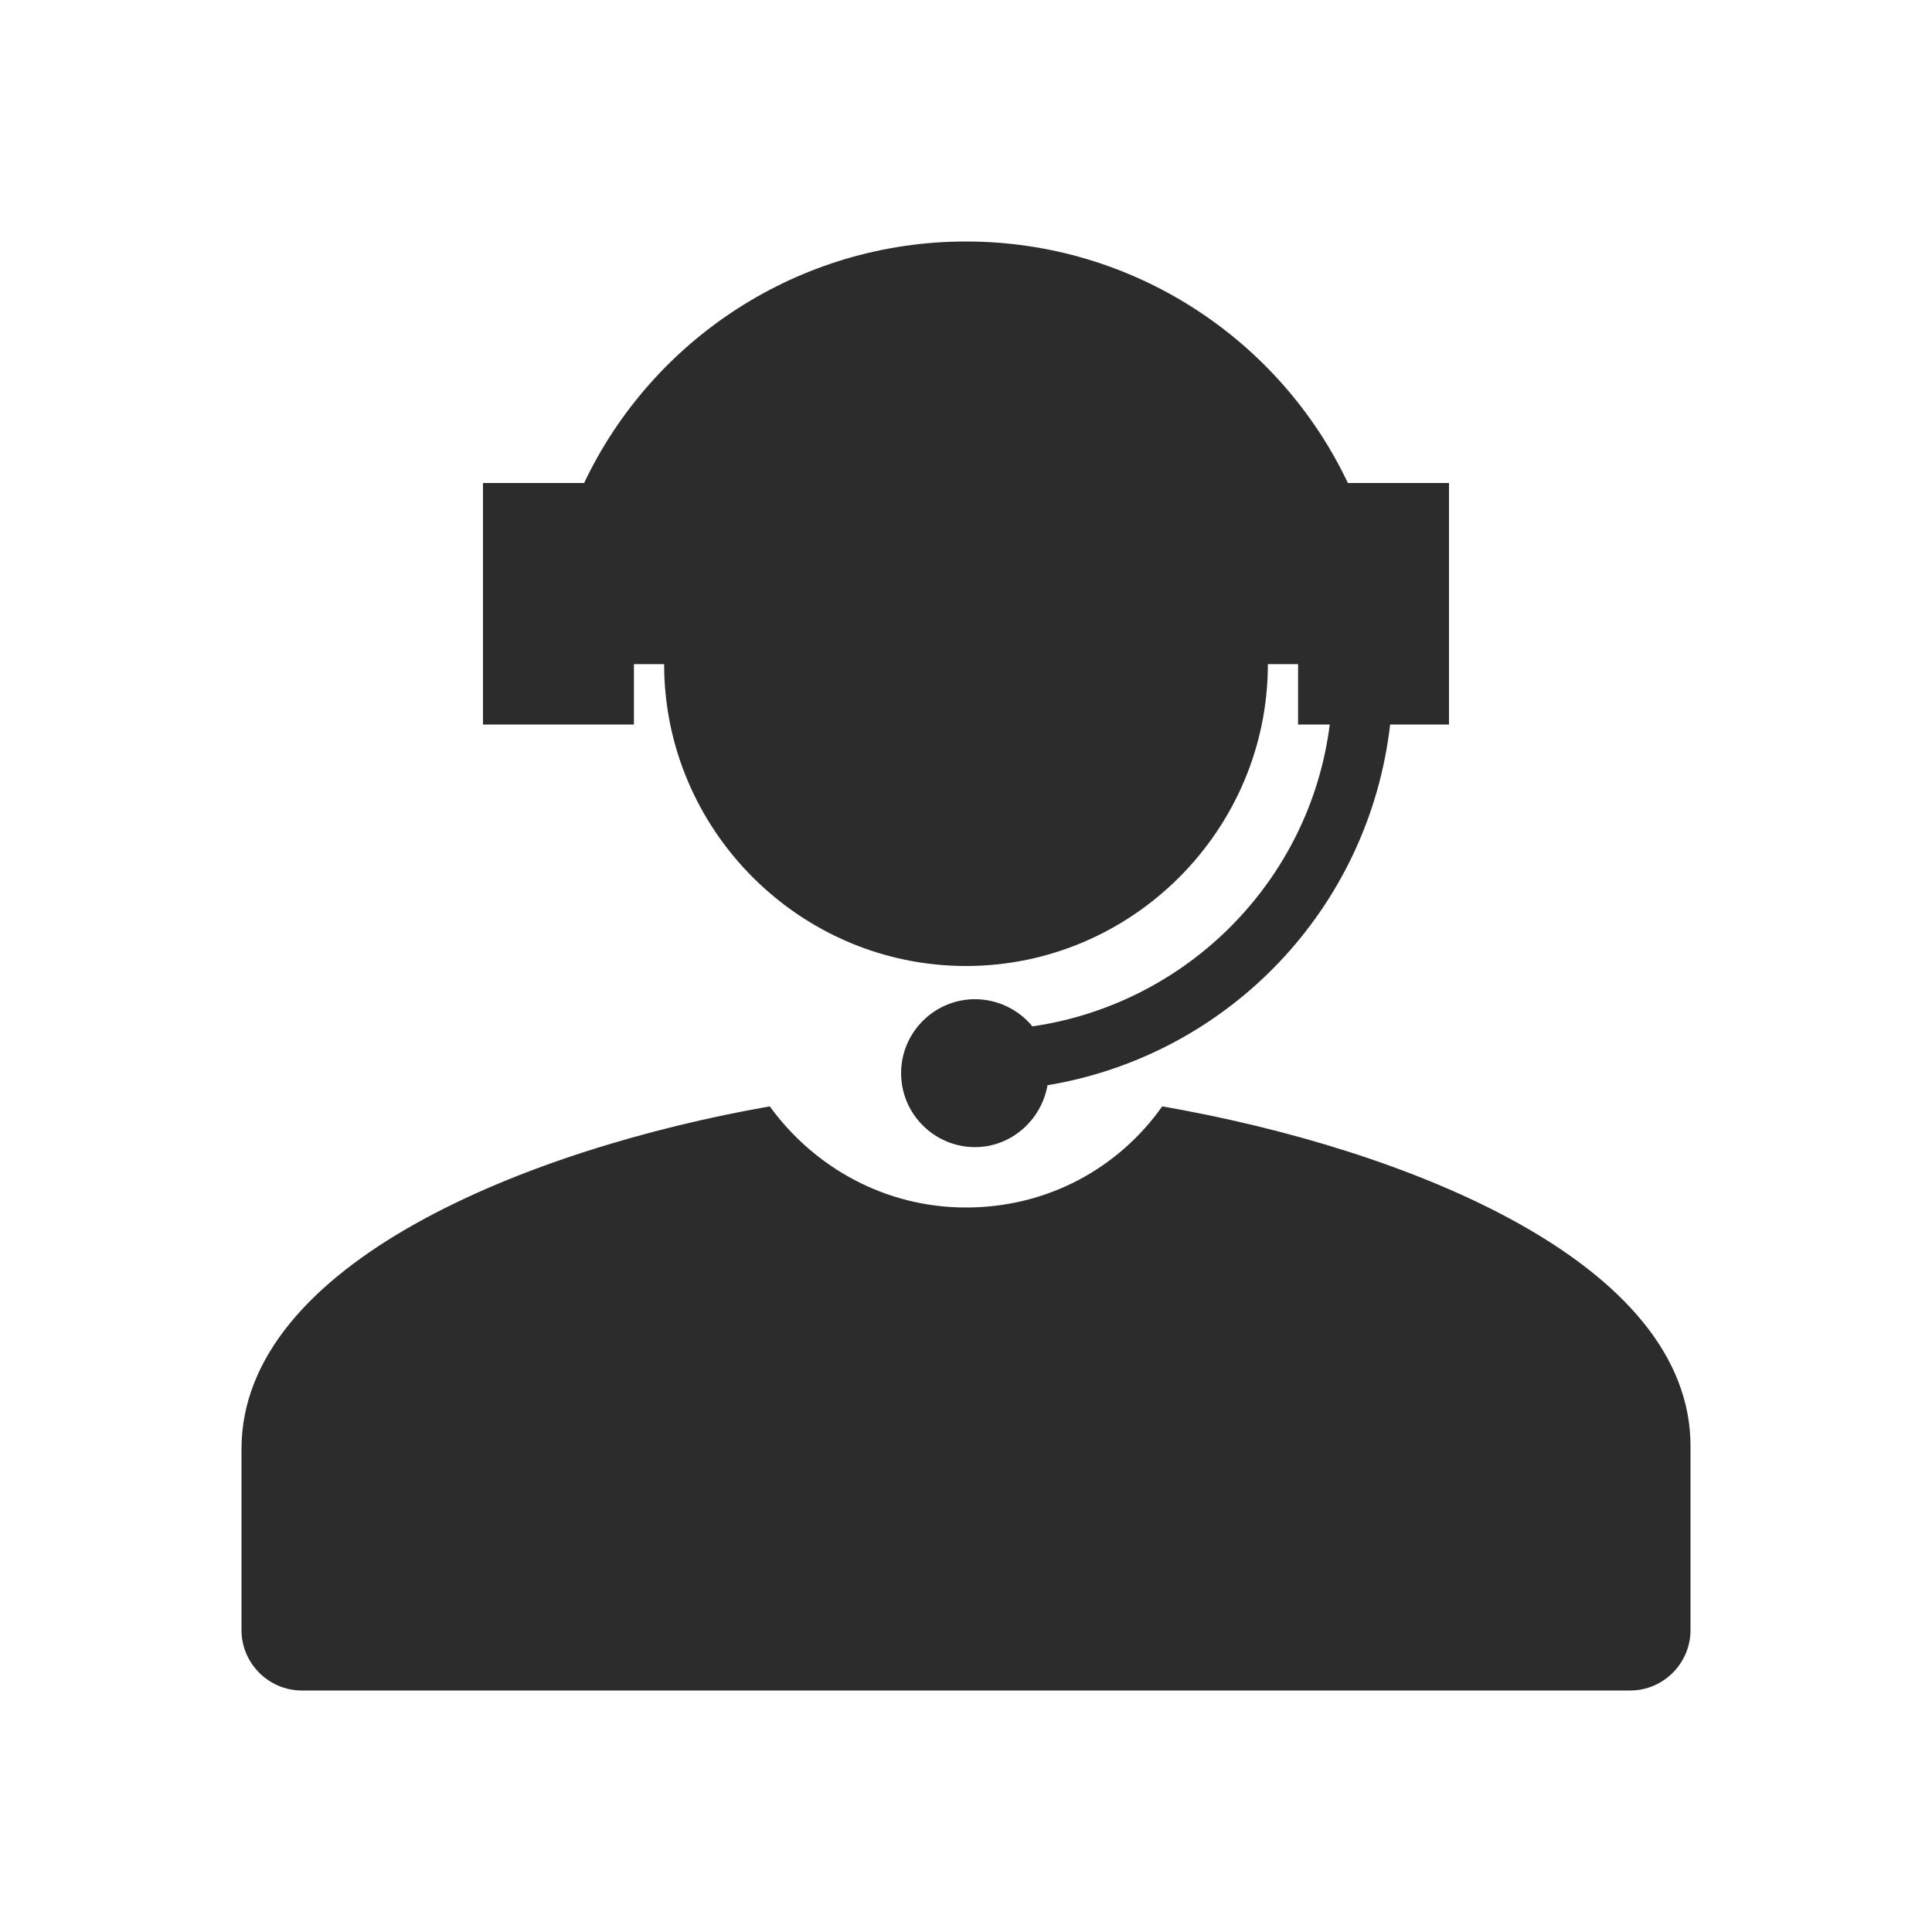
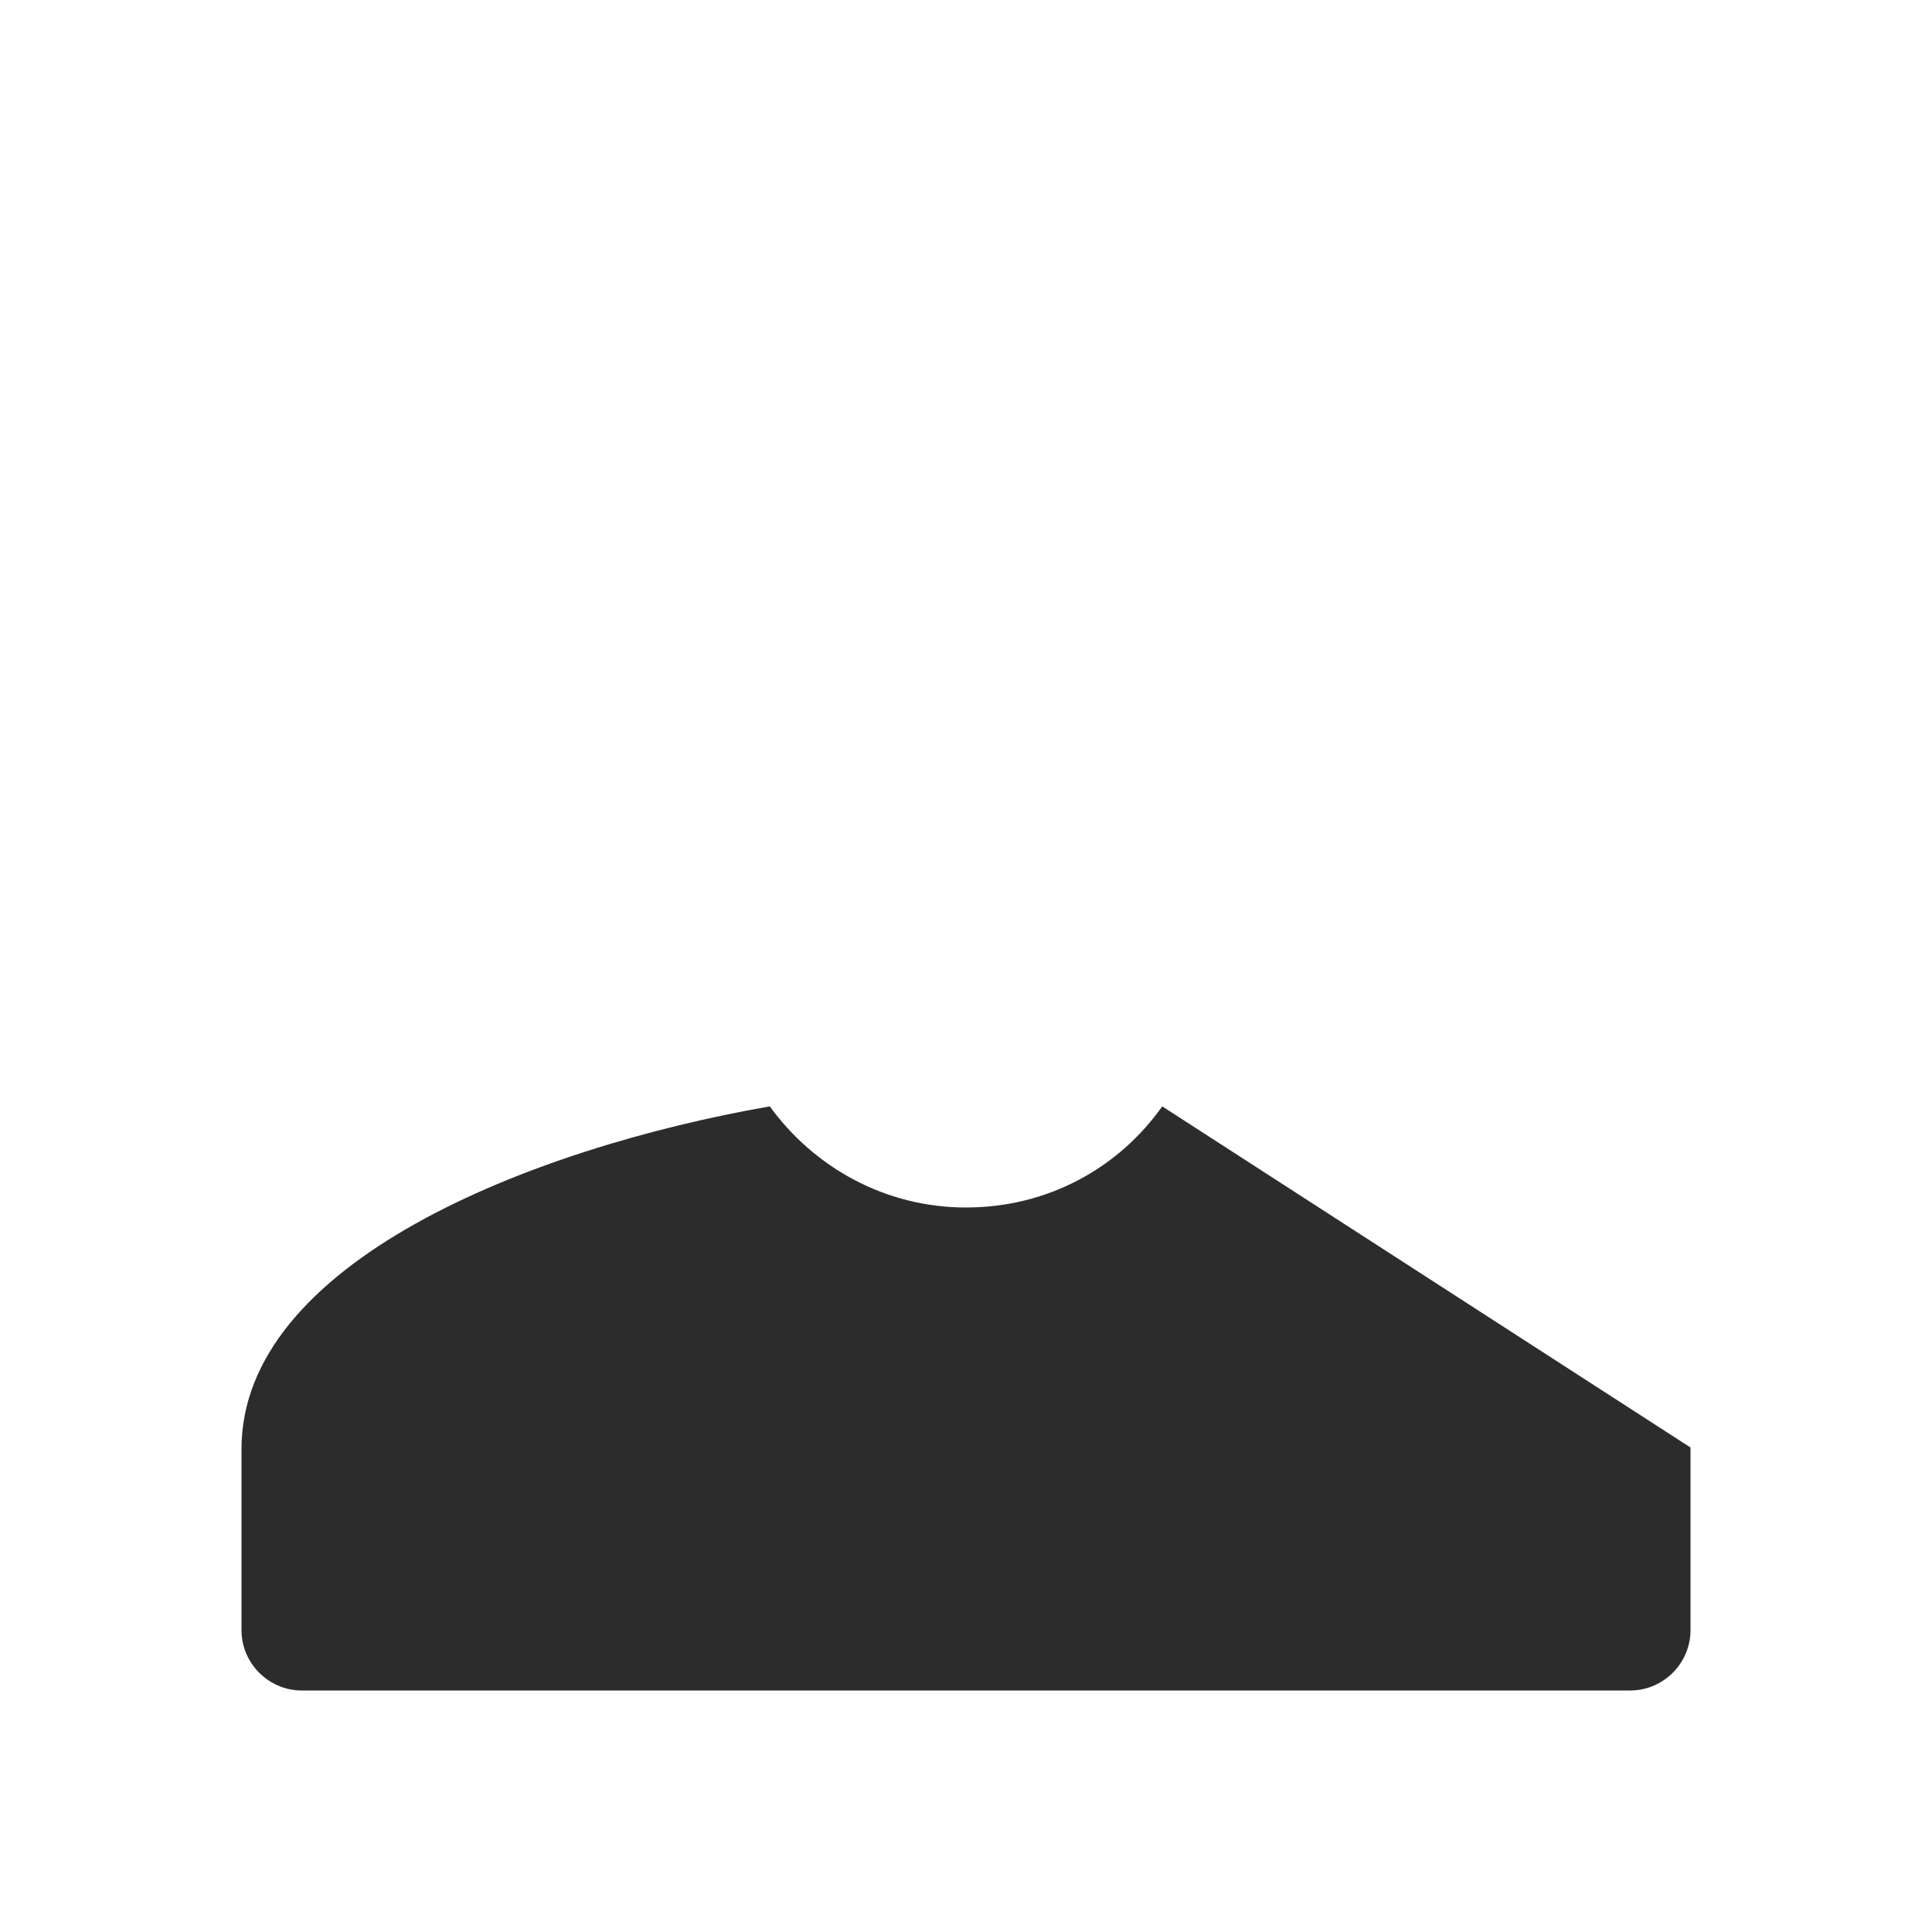
<svg xmlns="http://www.w3.org/2000/svg" t="1688227834577" class="icon" viewBox="0 0 1024 1024" version="1.1" p-id="5712" width="200" height="200">
-   <path d="M336 352h16c0 88 72 160 160 160s160-72 160-160h16v32h16.8c-10.4 82.4-75.2 148-157.6 160-7.2-8.8-18.4-14.4-30.4-14.4-21.6 0-39.2 17.6-39.2 39.2s17.6 39.2 39.2 39.2c19.2 0 35.2-14.4 38.4-32.8 96-16 170.4-93.6 181.6-191.2H768V256h-53.6C678.4 180 600.8 128 512 128s-166.4 52-202.4 128H256v128h80v-32z" p-id="5713" fill="#2c2c2c" />
-   <path d="M616 586.4c-23.2 32.8-60.8 53.6-104 53.6s-80.8-21.6-104-53.6C280 608.8 128 669.6 128 768v96c0 17.6 14.4 32 32 32h704c17.6 0 32-14.4 32-32V767.2c0.8-98.4-151.2-158.4-280-180.8z" p-id="5714" fill="#2c2c2c" />
+   <path d="M616 586.4c-23.2 32.8-60.8 53.6-104 53.6s-80.8-21.6-104-53.6C280 608.8 128 669.6 128 768v96c0 17.6 14.4 32 32 32h704c17.6 0 32-14.4 32-32V767.2z" p-id="5714" fill="#2c2c2c" />
</svg>